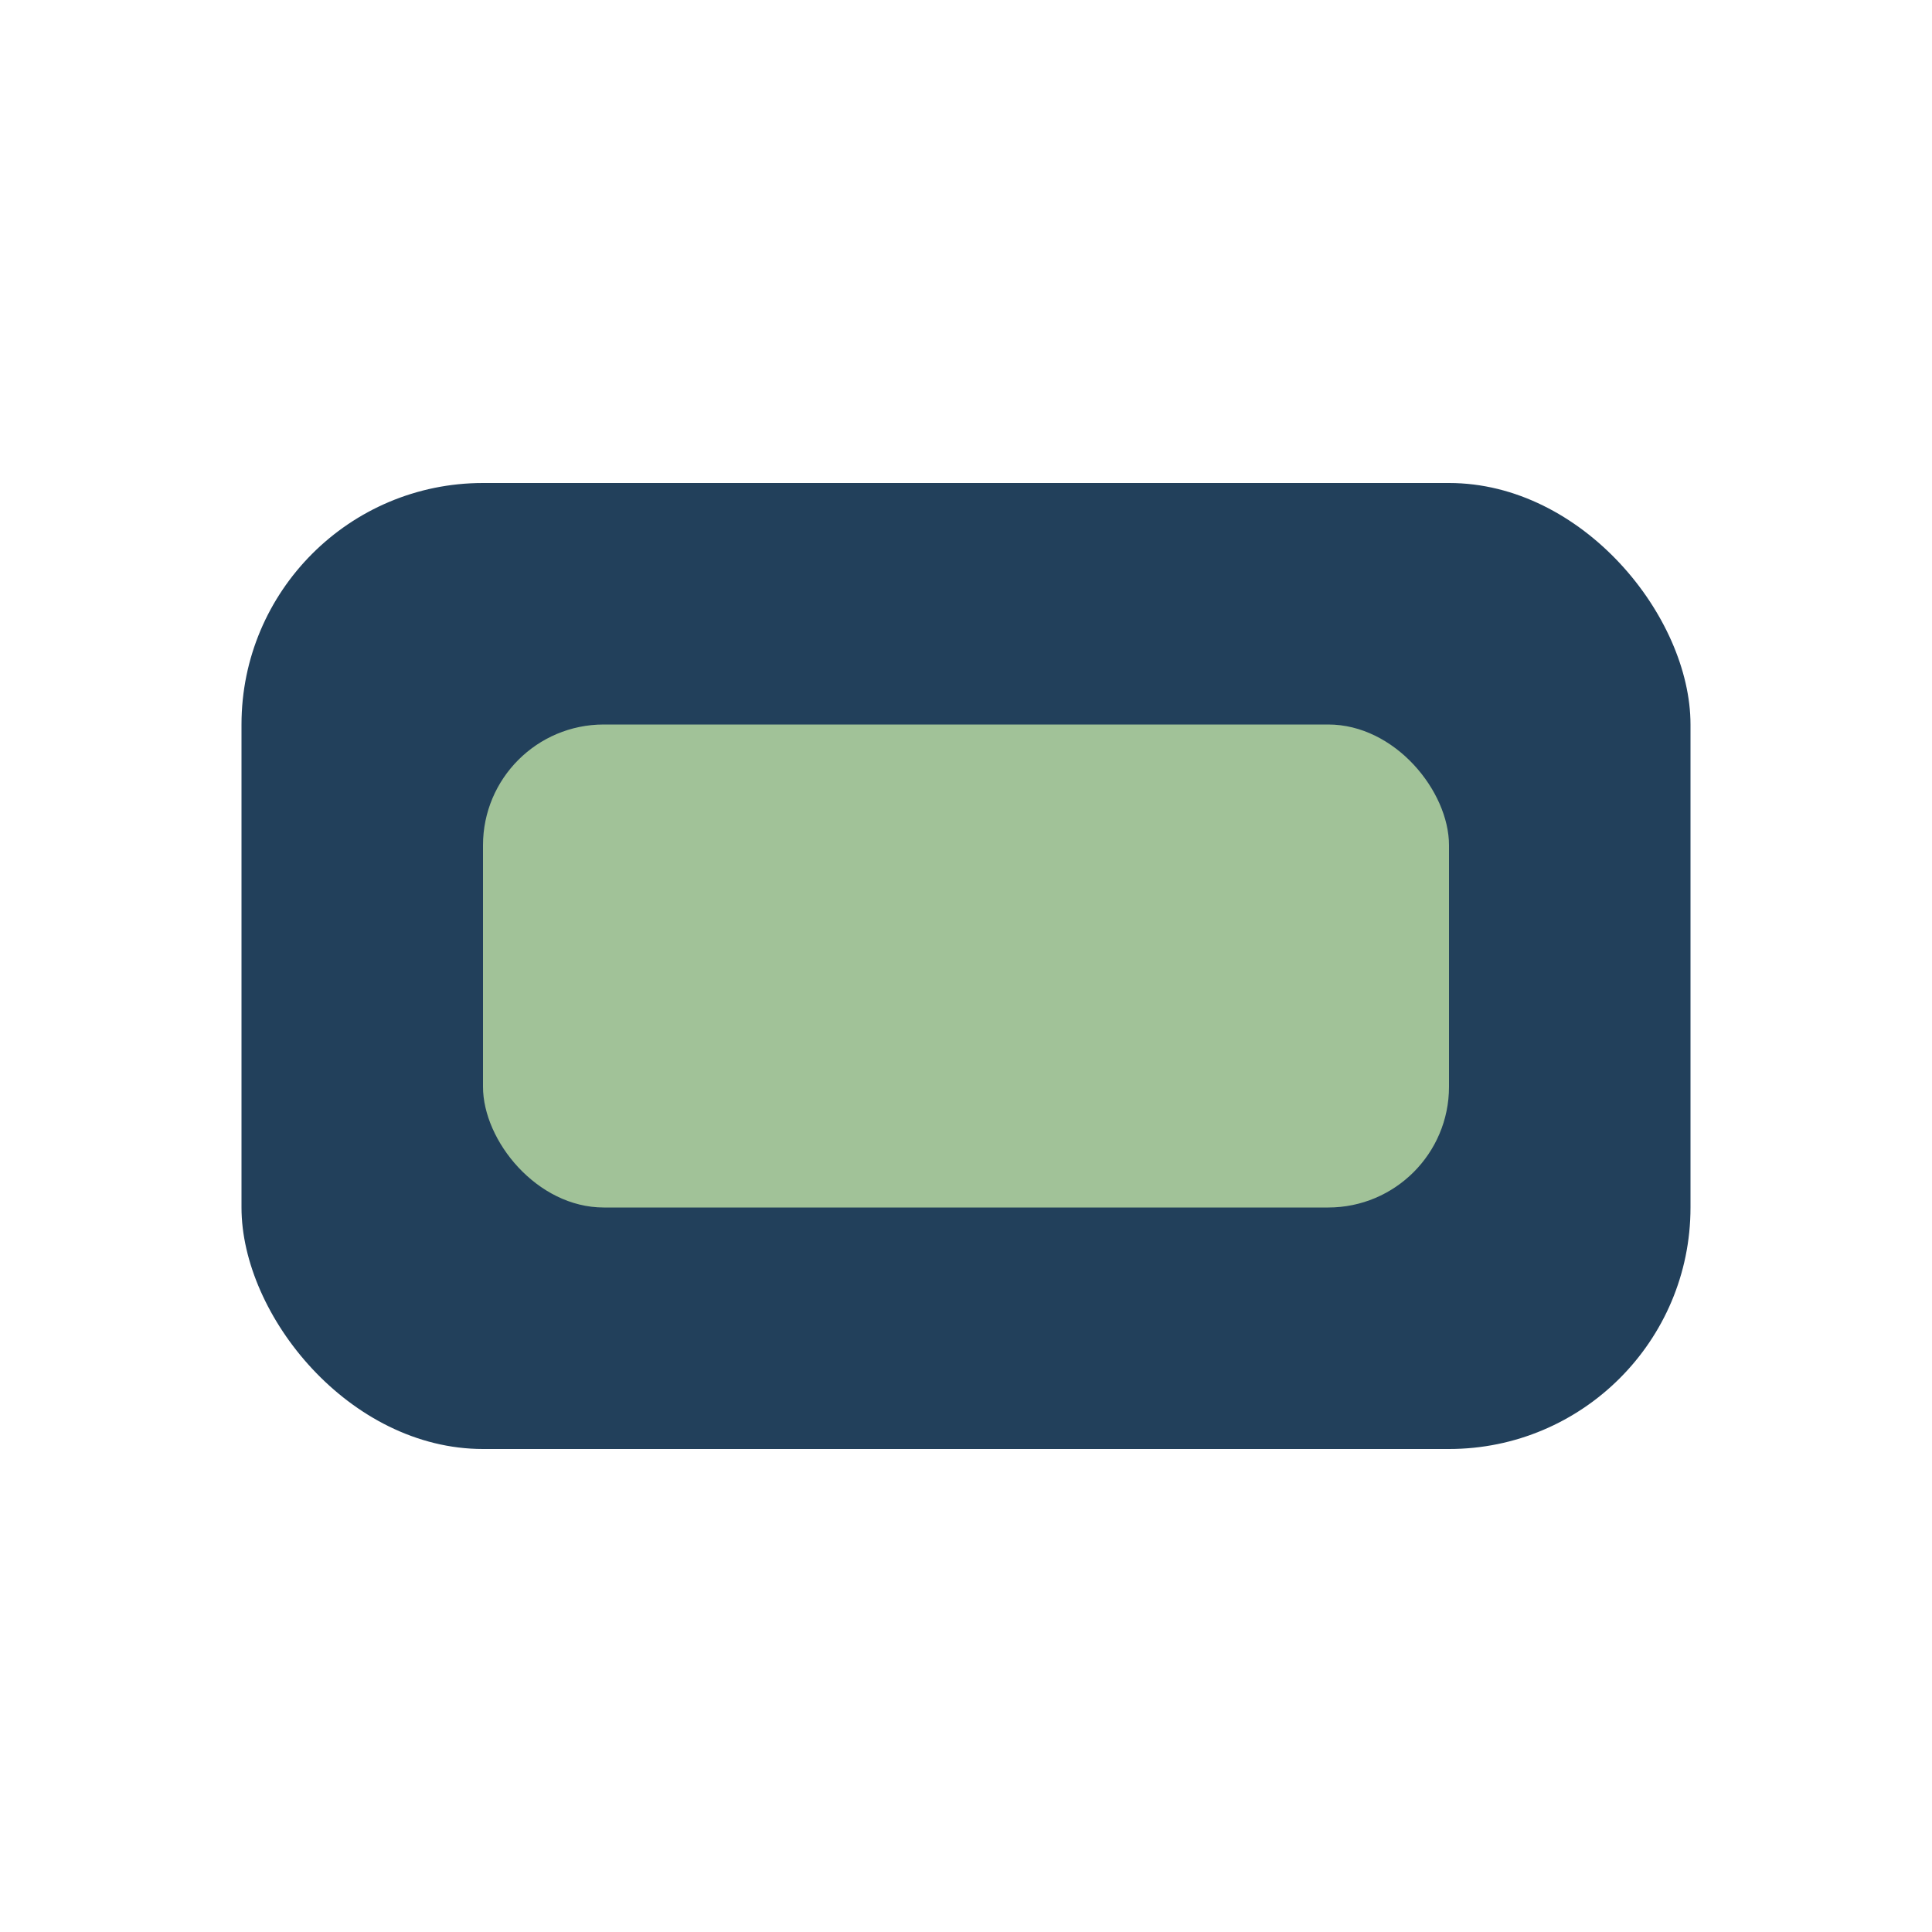
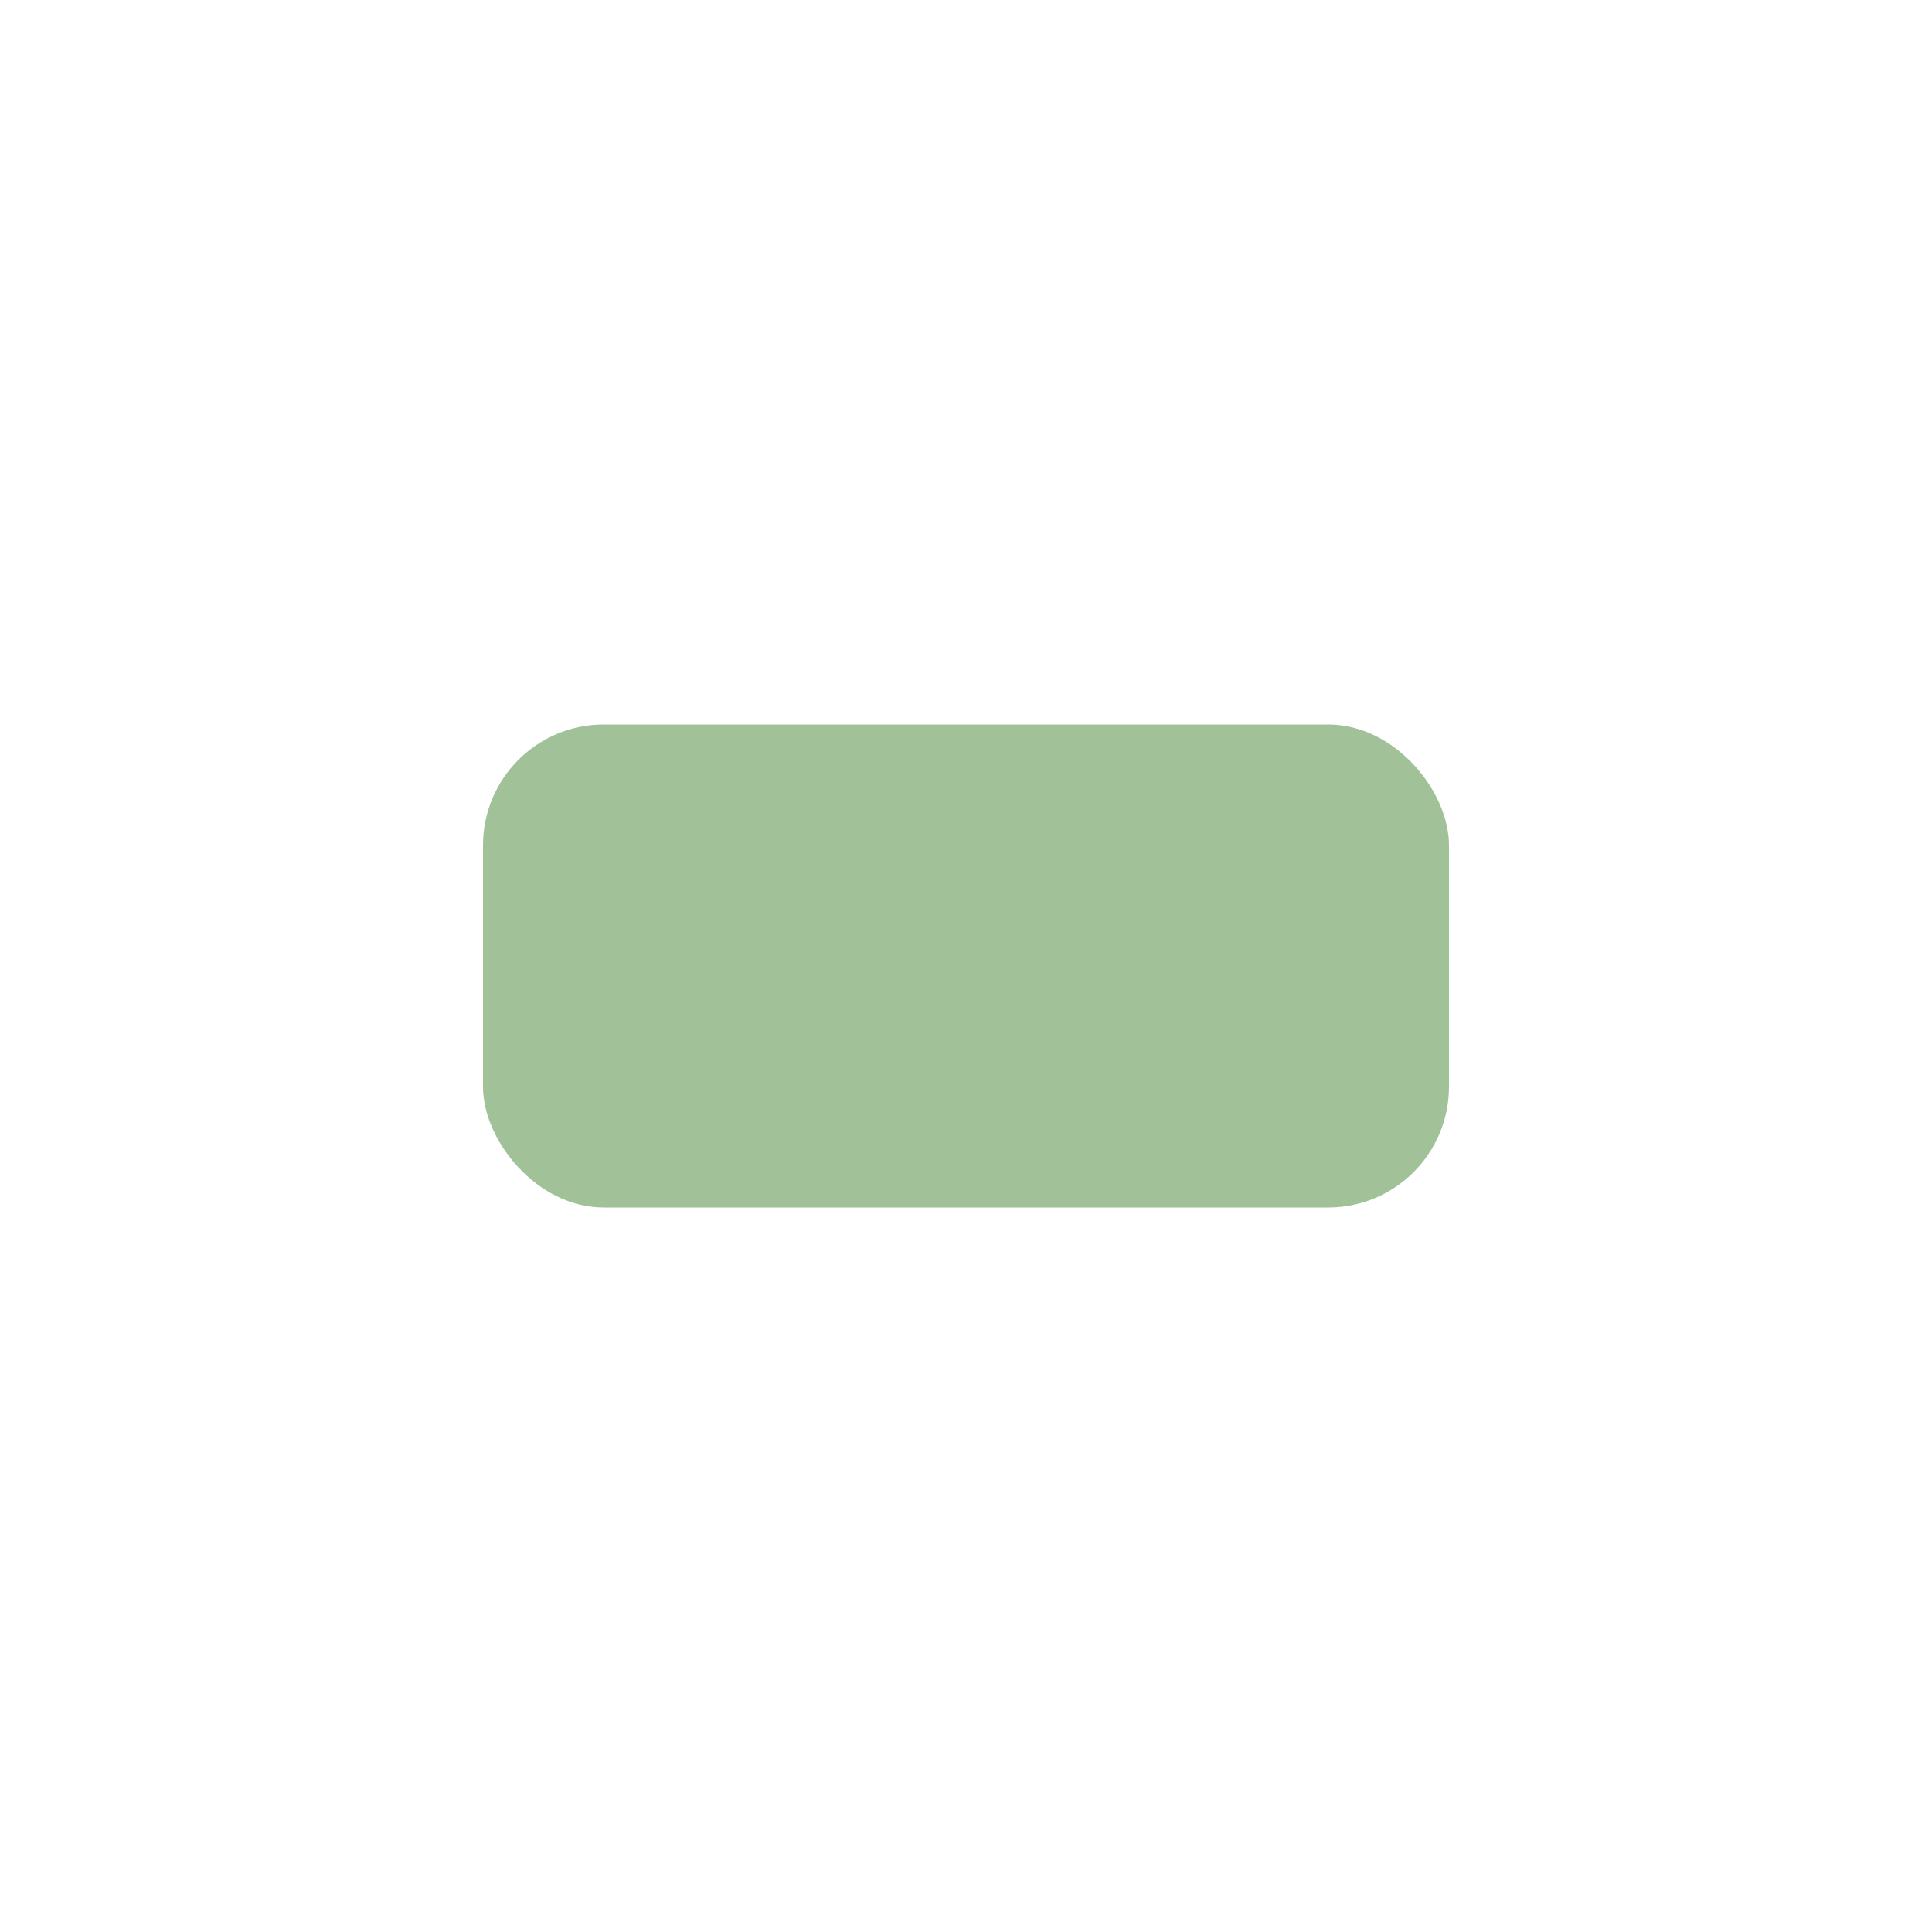
<svg xmlns="http://www.w3.org/2000/svg" width="32" height="32" viewBox="0 0 32 32">
-   <rect x="4" y="8" width="24" height="16" rx="4" fill="#22405B" />
  <rect x="8" y="12" width="16" height="8" rx="2" fill="#A1C298" />
</svg>